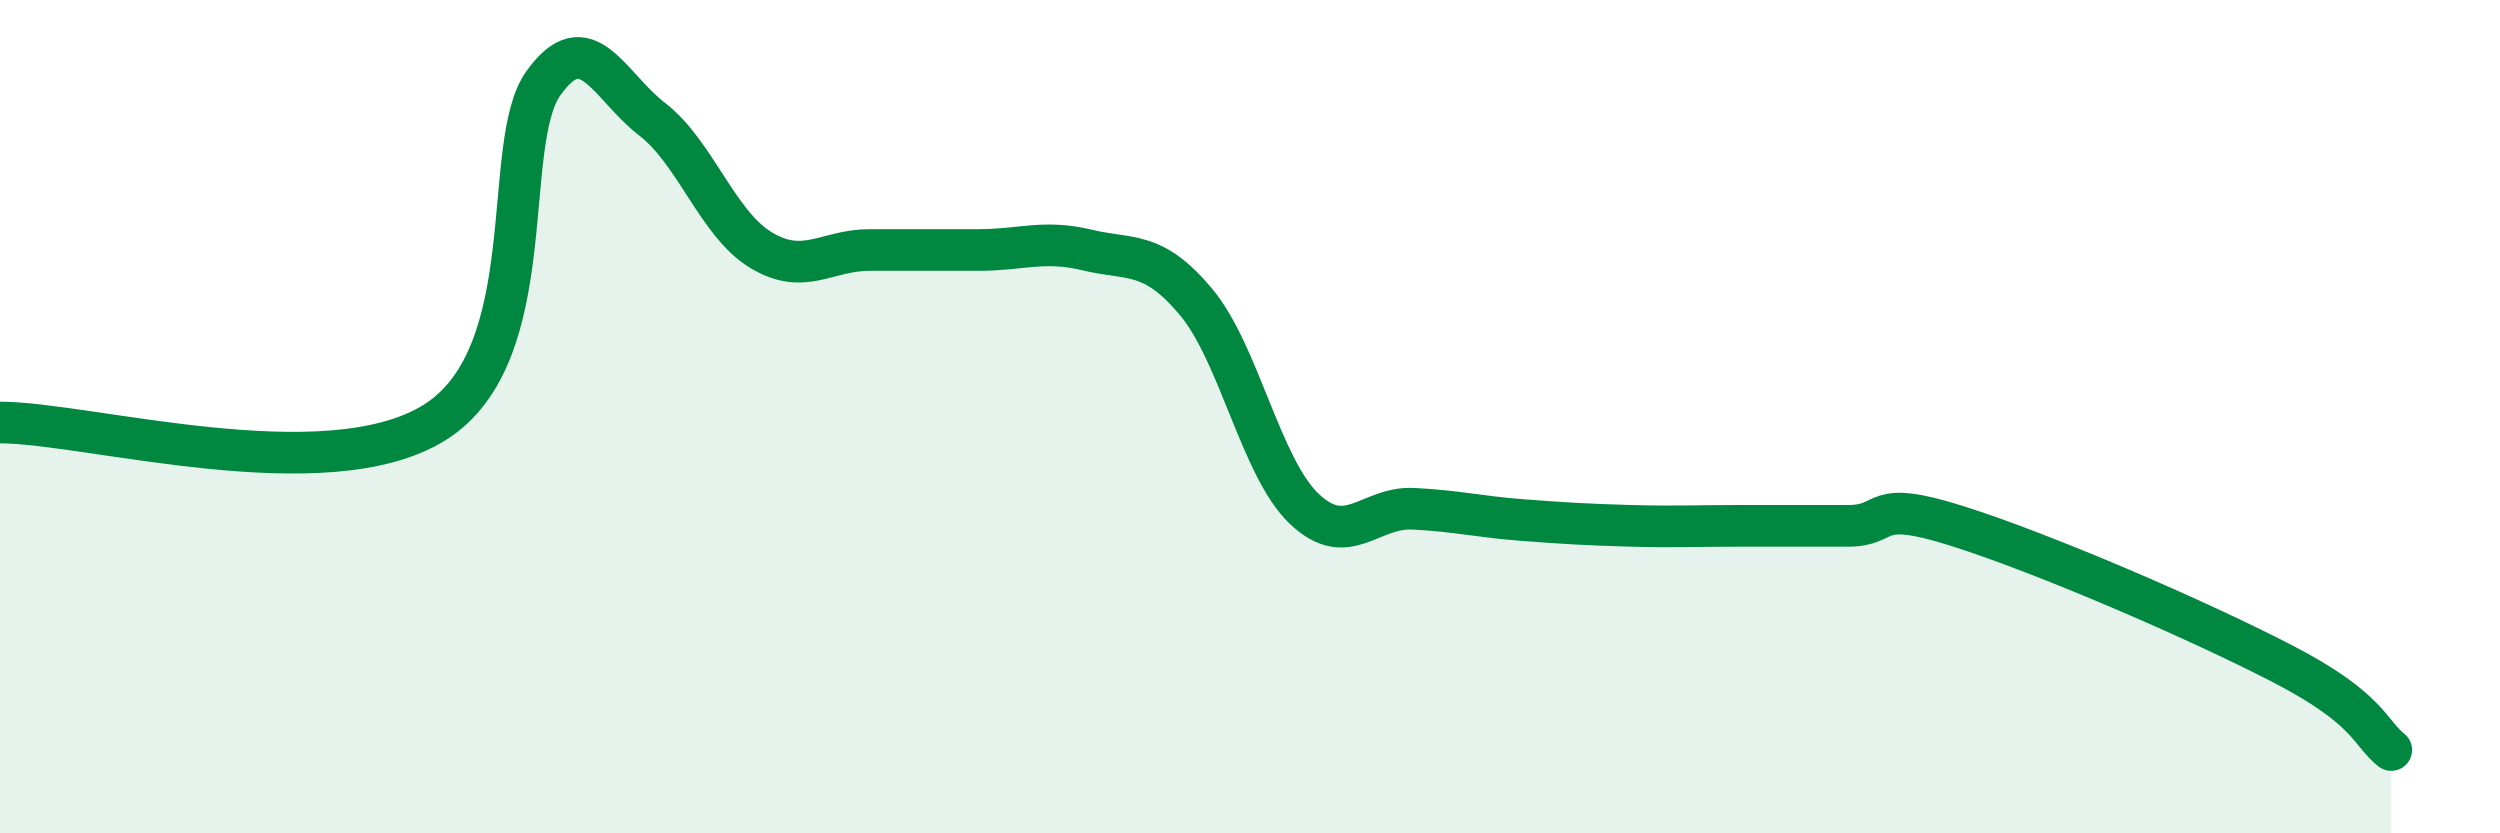
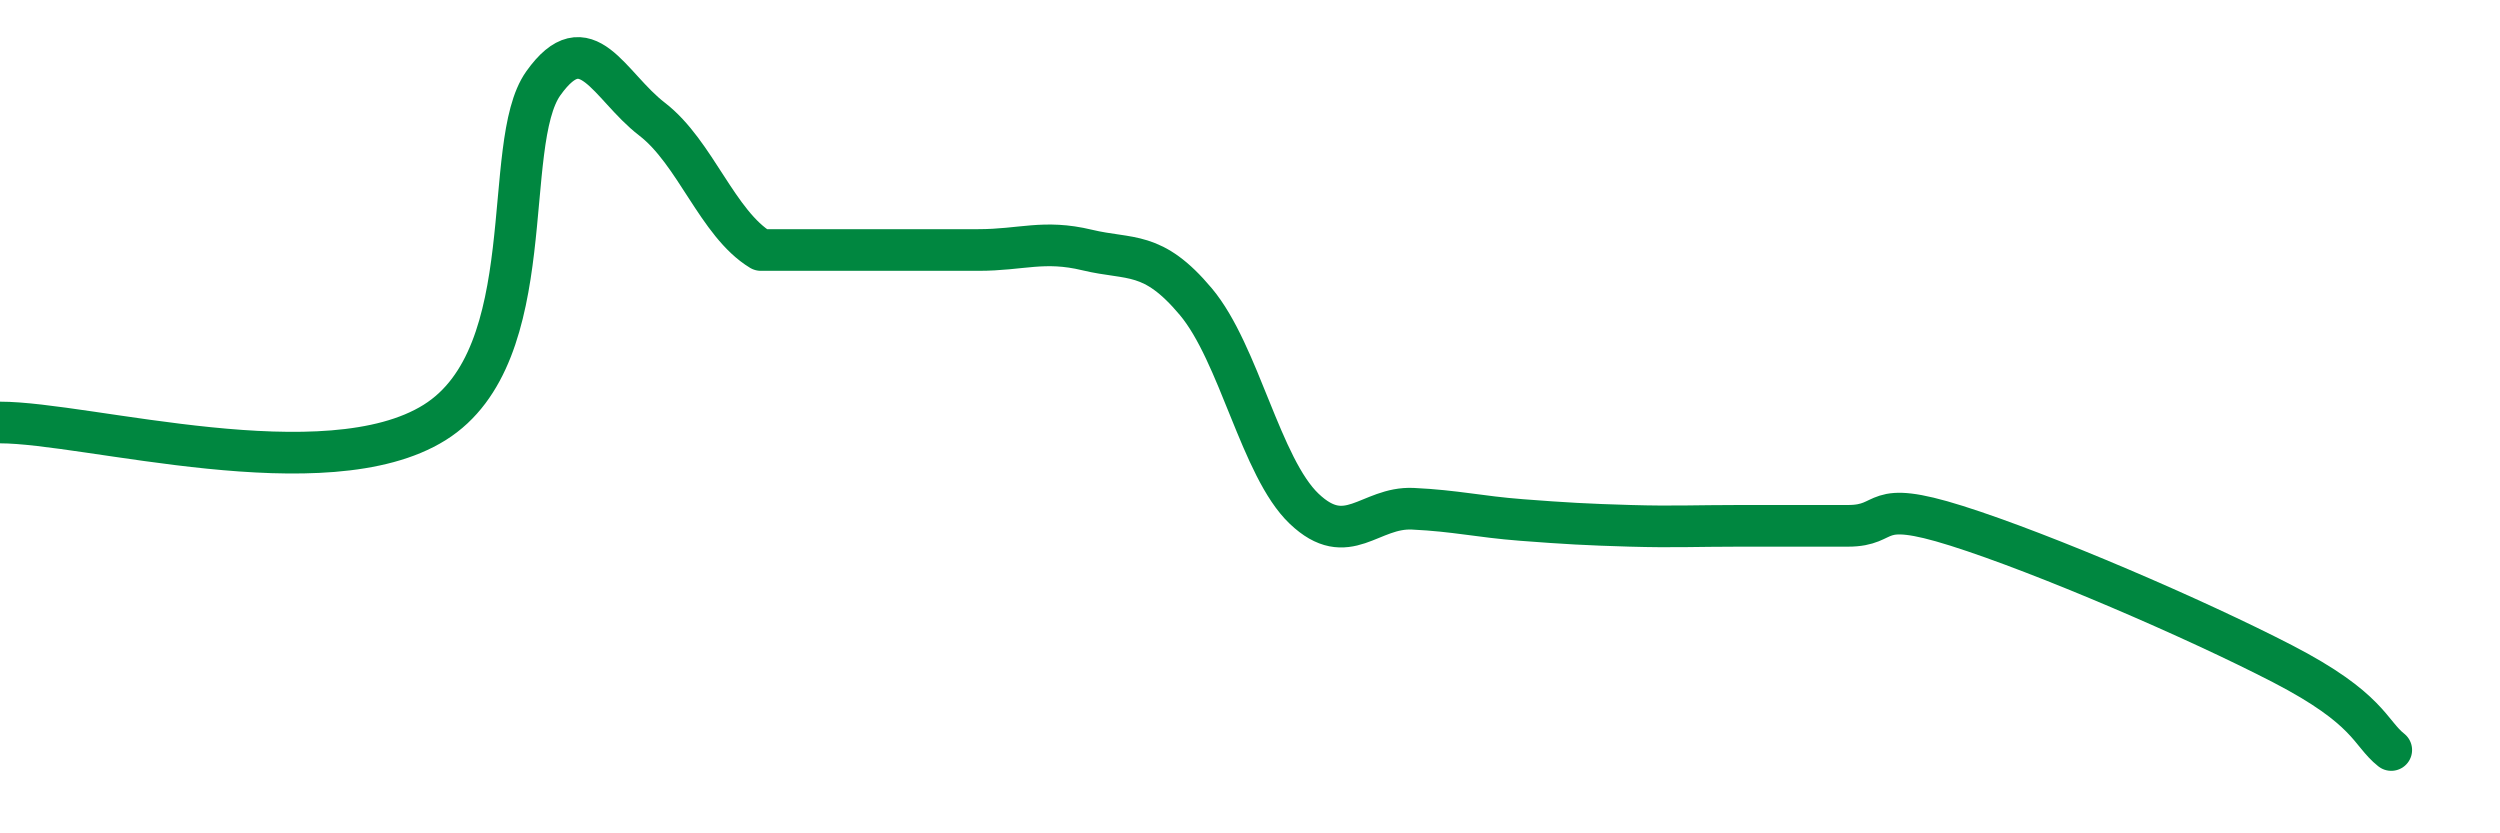
<svg xmlns="http://www.w3.org/2000/svg" width="60" height="20" viewBox="0 0 60 20">
-   <path d="M 0,10.14 C 2.09,10.14 7.82,11.77 10.43,10.14 C 13.04,8.51 12,3.46 13.04,2 C 14.08,0.54 14.61,2.06 15.65,2.86 C 16.69,3.66 17.22,5.37 18.26,6 C 19.3,6.63 19.83,6 20.87,6 C 21.91,6 22.44,6 23.48,6 C 24.52,6 25.05,5.75 26.09,6 C 27.13,6.25 27.66,6 28.7,7.24 C 29.74,8.48 30.26,11.22 31.3,12.21 C 32.34,13.2 32.87,12.16 33.91,12.21 C 34.95,12.26 35.48,12.4 36.52,12.48 C 37.56,12.56 38.09,12.59 39.13,12.62 C 40.17,12.65 40.7,12.62 41.74,12.62 C 42.78,12.62 43.31,12.62 44.35,12.62 C 45.39,12.62 44.87,11.96 46.96,12.62 C 49.05,13.28 52.69,14.85 54.78,15.93 C 56.87,17.01 56.87,17.59 57.39,18L57.39 20L0 20Z" fill="#008740" opacity="0.1" stroke-linecap="round" stroke-linejoin="round" />
-   <path d="M 0,10.14 C 2.09,10.14 7.82,11.77 10.43,10.14 C 13.04,8.51 12,3.46 13.04,2 C 14.08,0.54 14.61,2.06 15.65,2.86 C 16.69,3.66 17.22,5.37 18.26,6 C 19.3,6.63 19.83,6 20.87,6 C 21.91,6 22.44,6 23.48,6 C 24.52,6 25.05,5.75 26.09,6 C 27.13,6.25 27.66,6 28.7,7.24 C 29.74,8.48 30.26,11.22 31.3,12.21 C 32.34,13.2 32.87,12.16 33.91,12.21 C 34.95,12.26 35.48,12.4 36.52,12.48 C 37.56,12.56 38.09,12.59 39.13,12.62 C 40.17,12.65 40.7,12.62 41.74,12.62 C 42.78,12.62 43.31,12.62 44.35,12.62 C 45.39,12.62 44.87,11.96 46.96,12.62 C 49.05,13.28 52.69,14.85 54.78,15.93 C 56.87,17.01 56.87,17.59 57.39,18" stroke="#008740" stroke-width="1" fill="none" stroke-linecap="round" stroke-linejoin="round" />
+   <path d="M 0,10.14 C 2.09,10.14 7.82,11.77 10.43,10.14 C 13.04,8.51 12,3.46 13.04,2 C 14.08,0.54 14.61,2.06 15.65,2.86 C 16.69,3.66 17.22,5.37 18.26,6 C 21.91,6 22.44,6 23.48,6 C 24.52,6 25.05,5.75 26.09,6 C 27.13,6.25 27.66,6 28.7,7.24 C 29.74,8.48 30.26,11.22 31.3,12.21 C 32.34,13.2 32.87,12.16 33.91,12.21 C 34.95,12.26 35.48,12.4 36.52,12.48 C 37.56,12.56 38.09,12.59 39.13,12.62 C 40.17,12.65 40.7,12.62 41.74,12.62 C 42.78,12.62 43.31,12.62 44.35,12.62 C 45.39,12.62 44.87,11.96 46.96,12.62 C 49.05,13.28 52.69,14.85 54.78,15.93 C 56.87,17.01 56.87,17.59 57.39,18" stroke="#008740" stroke-width="1" fill="none" stroke-linecap="round" stroke-linejoin="round" />
</svg>